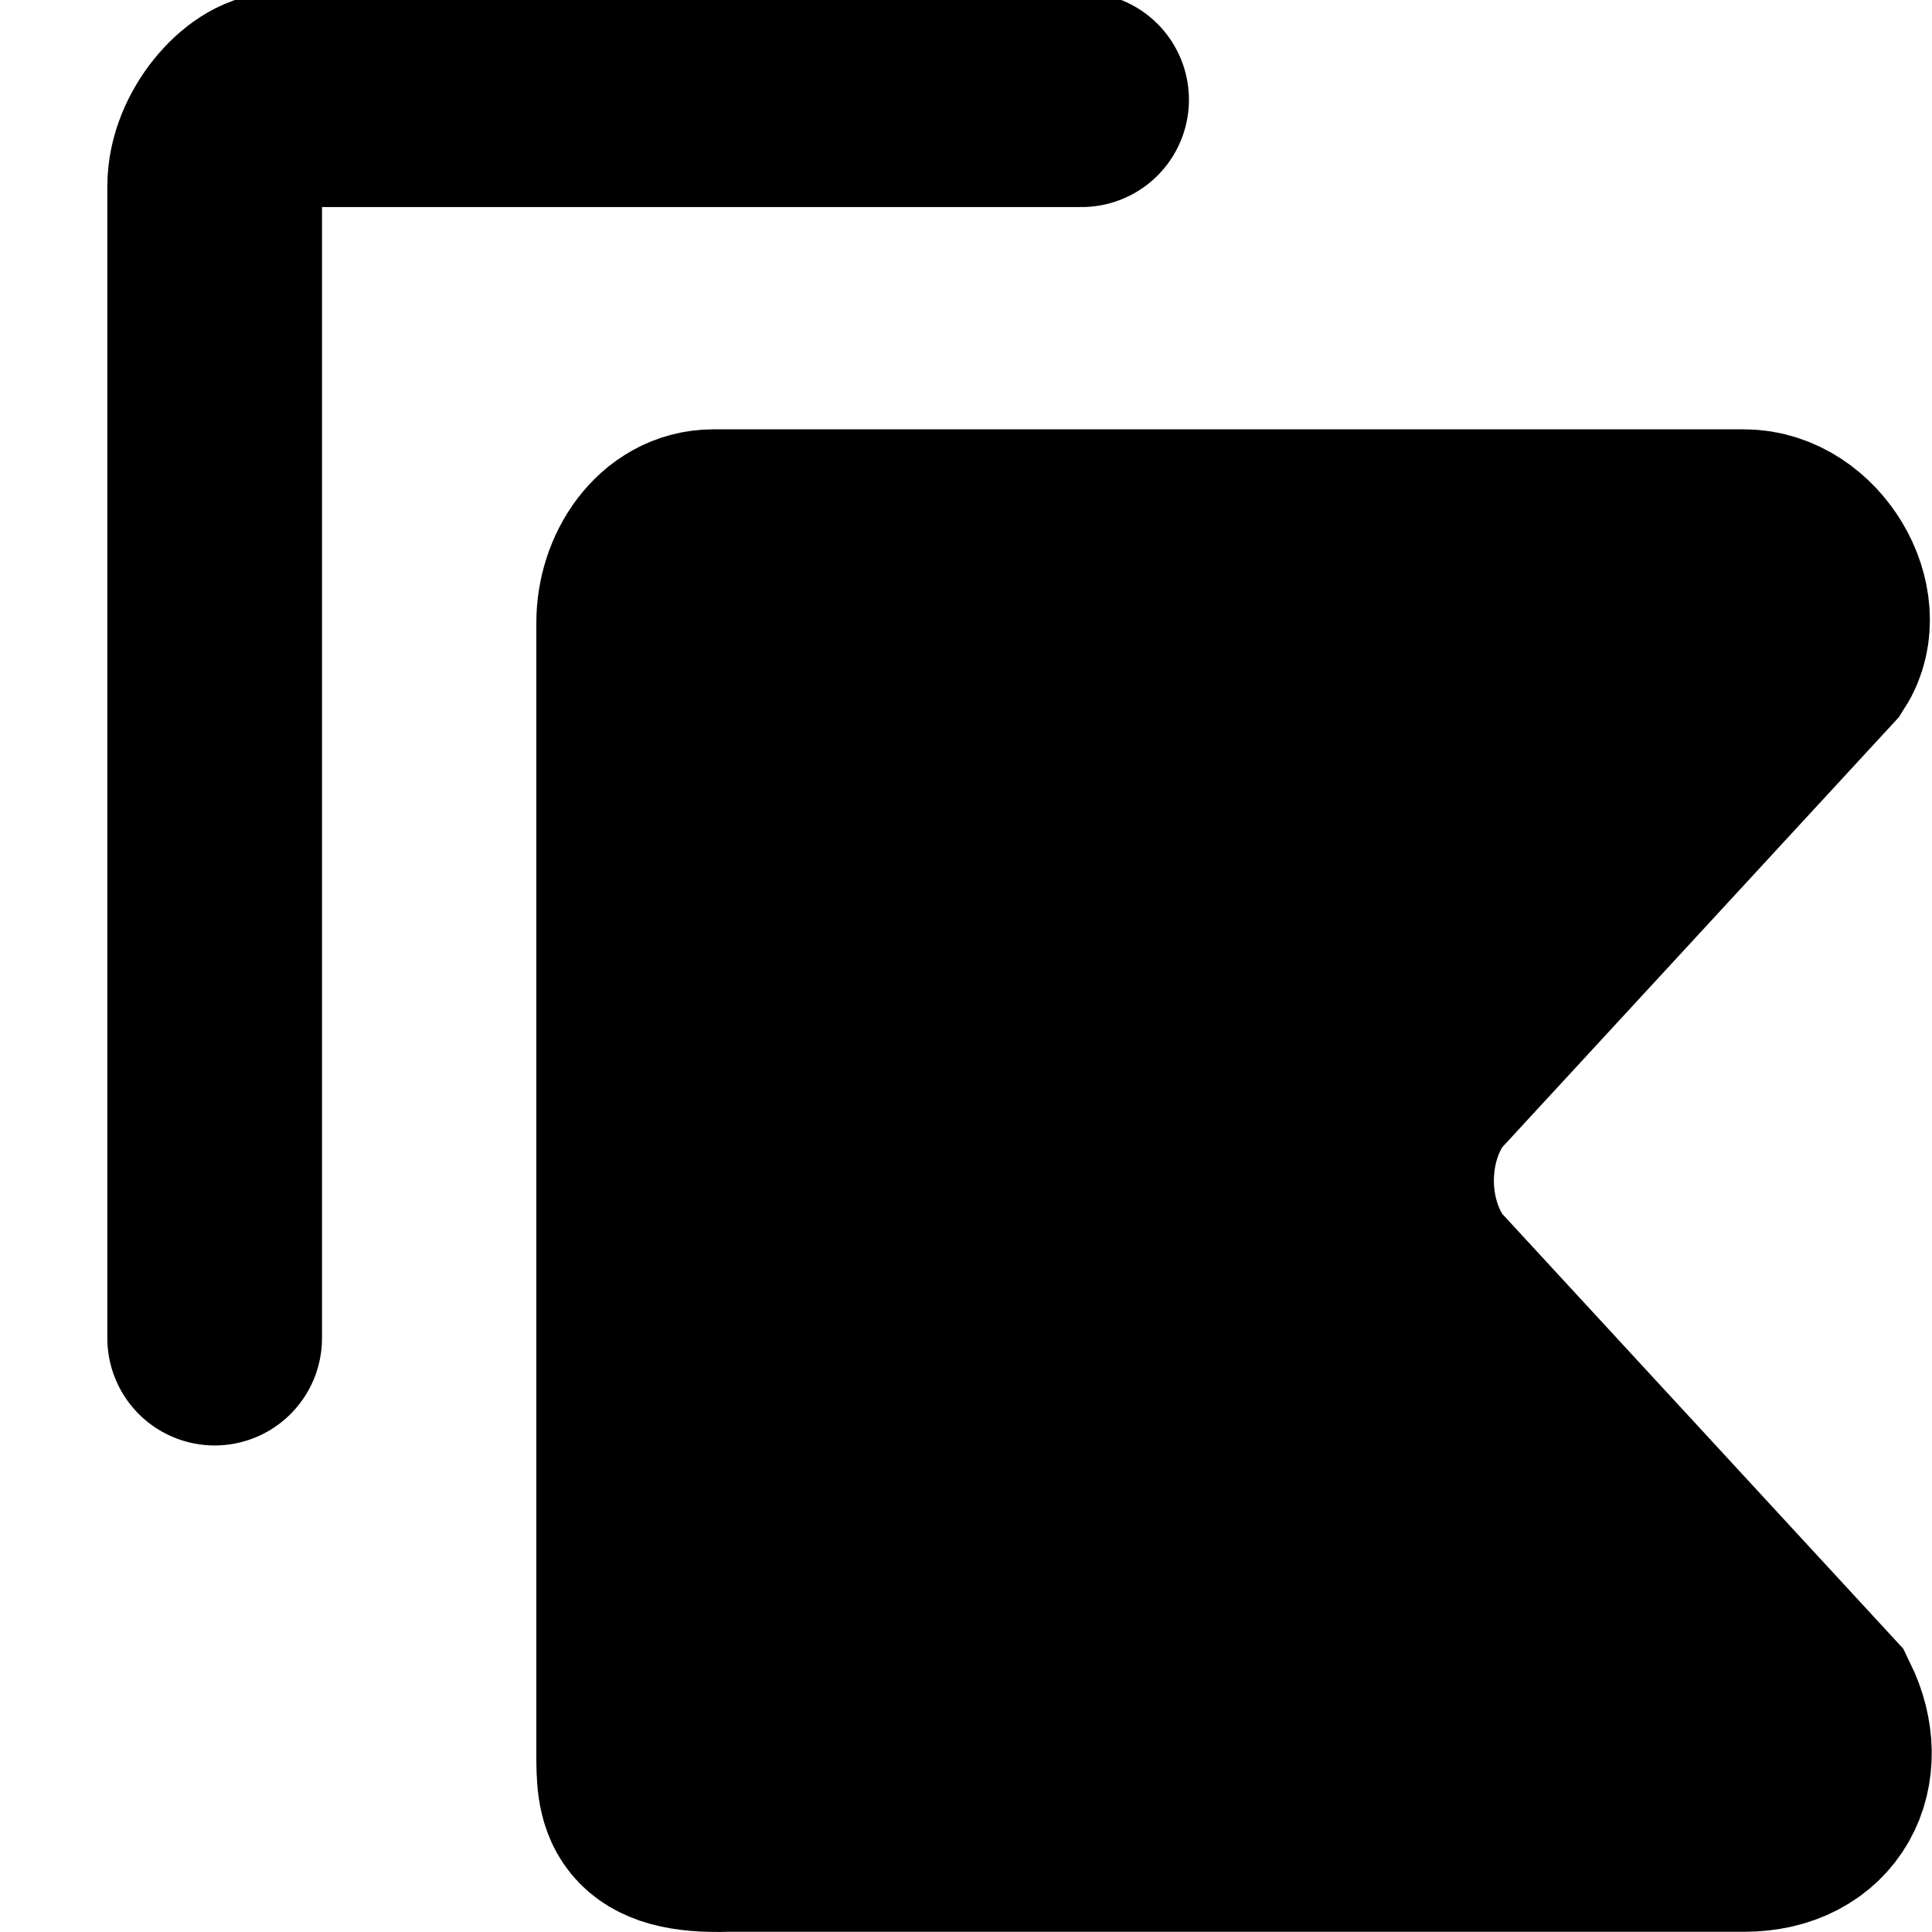
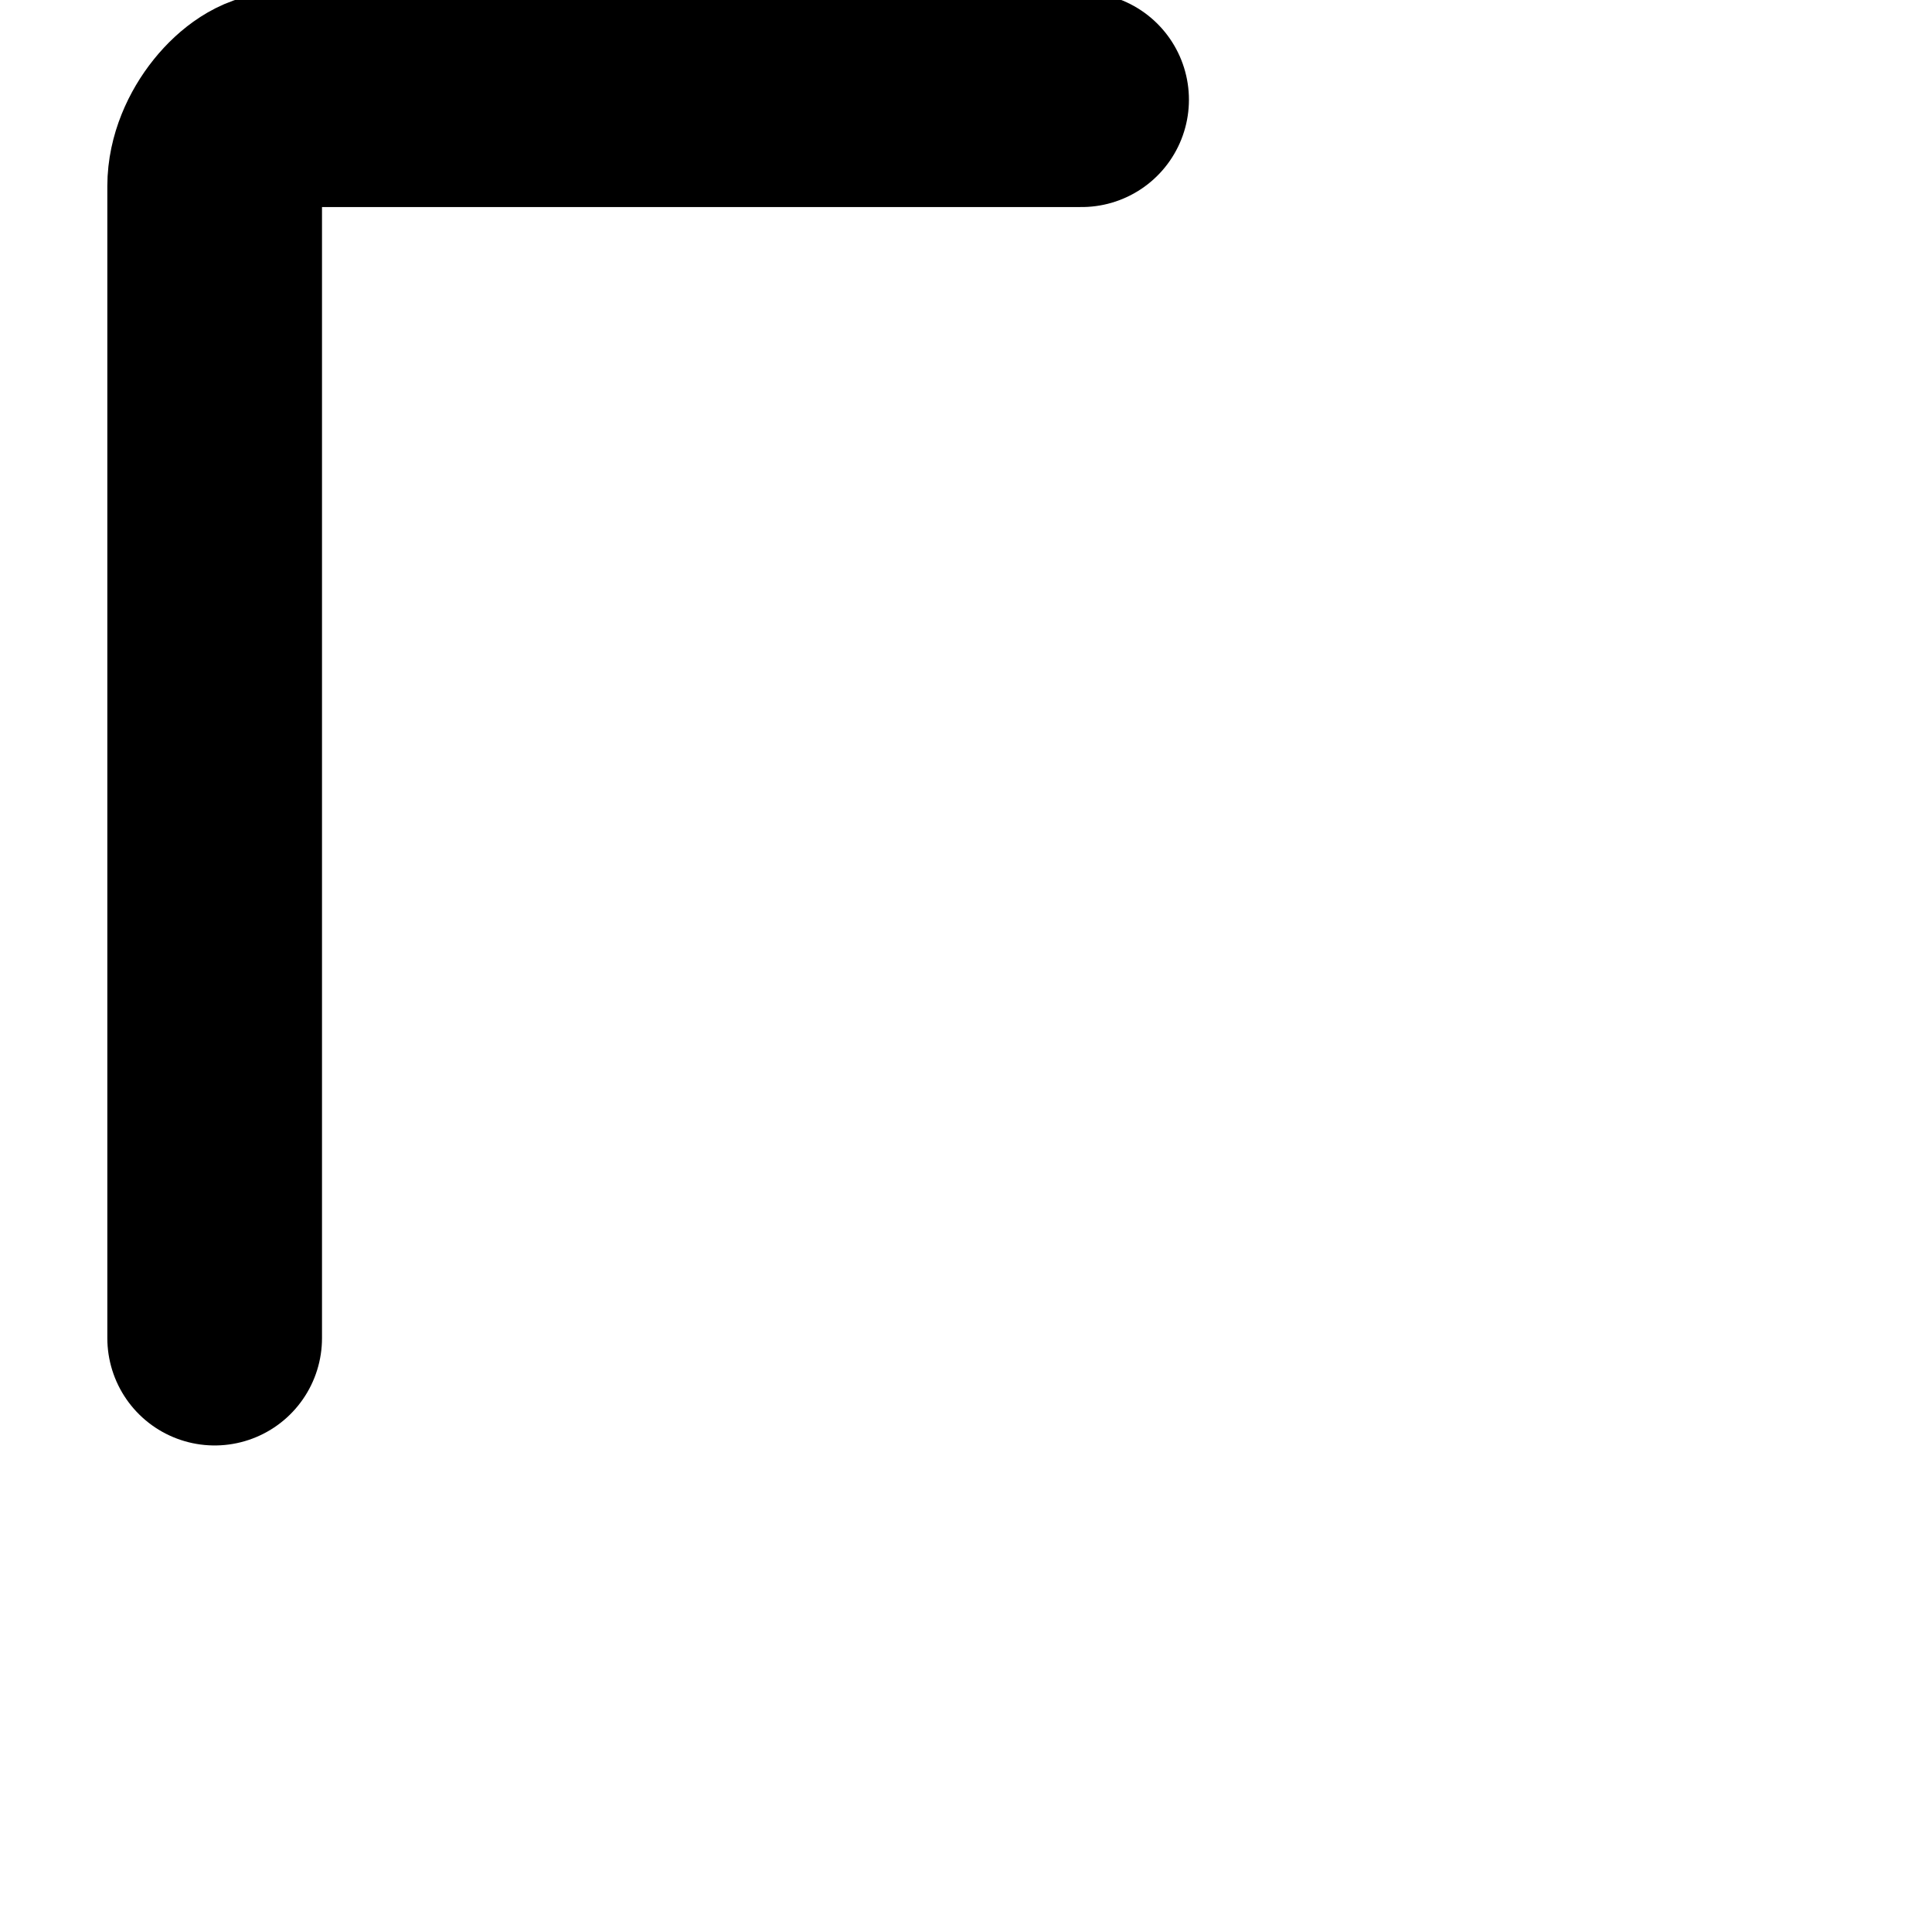
<svg xmlns="http://www.w3.org/2000/svg" width="18" height="18" viewBox="0 0 18 18">
  <g fill="none" fill-rule="evenodd" stroke="#000" stroke-width="2">
    <path stroke-linecap="round" d="M10.077.929H2.606C2.363.929 2 1.331 2 1.734V12.467" />
-     <path fill="#000" d="M5.997 16.332V5.8c0-.4.26-.8.649-.8h9.603c.519 0 .908.667.649 1.067l-3.688 3.999c-.389.533-.389 1.333 0 1.866l3.688 3.999c.26.533 0 1.067-.649 1.067H6.776c-.779.026-.779-.267-.779-.667z" />
  </g>
</svg>